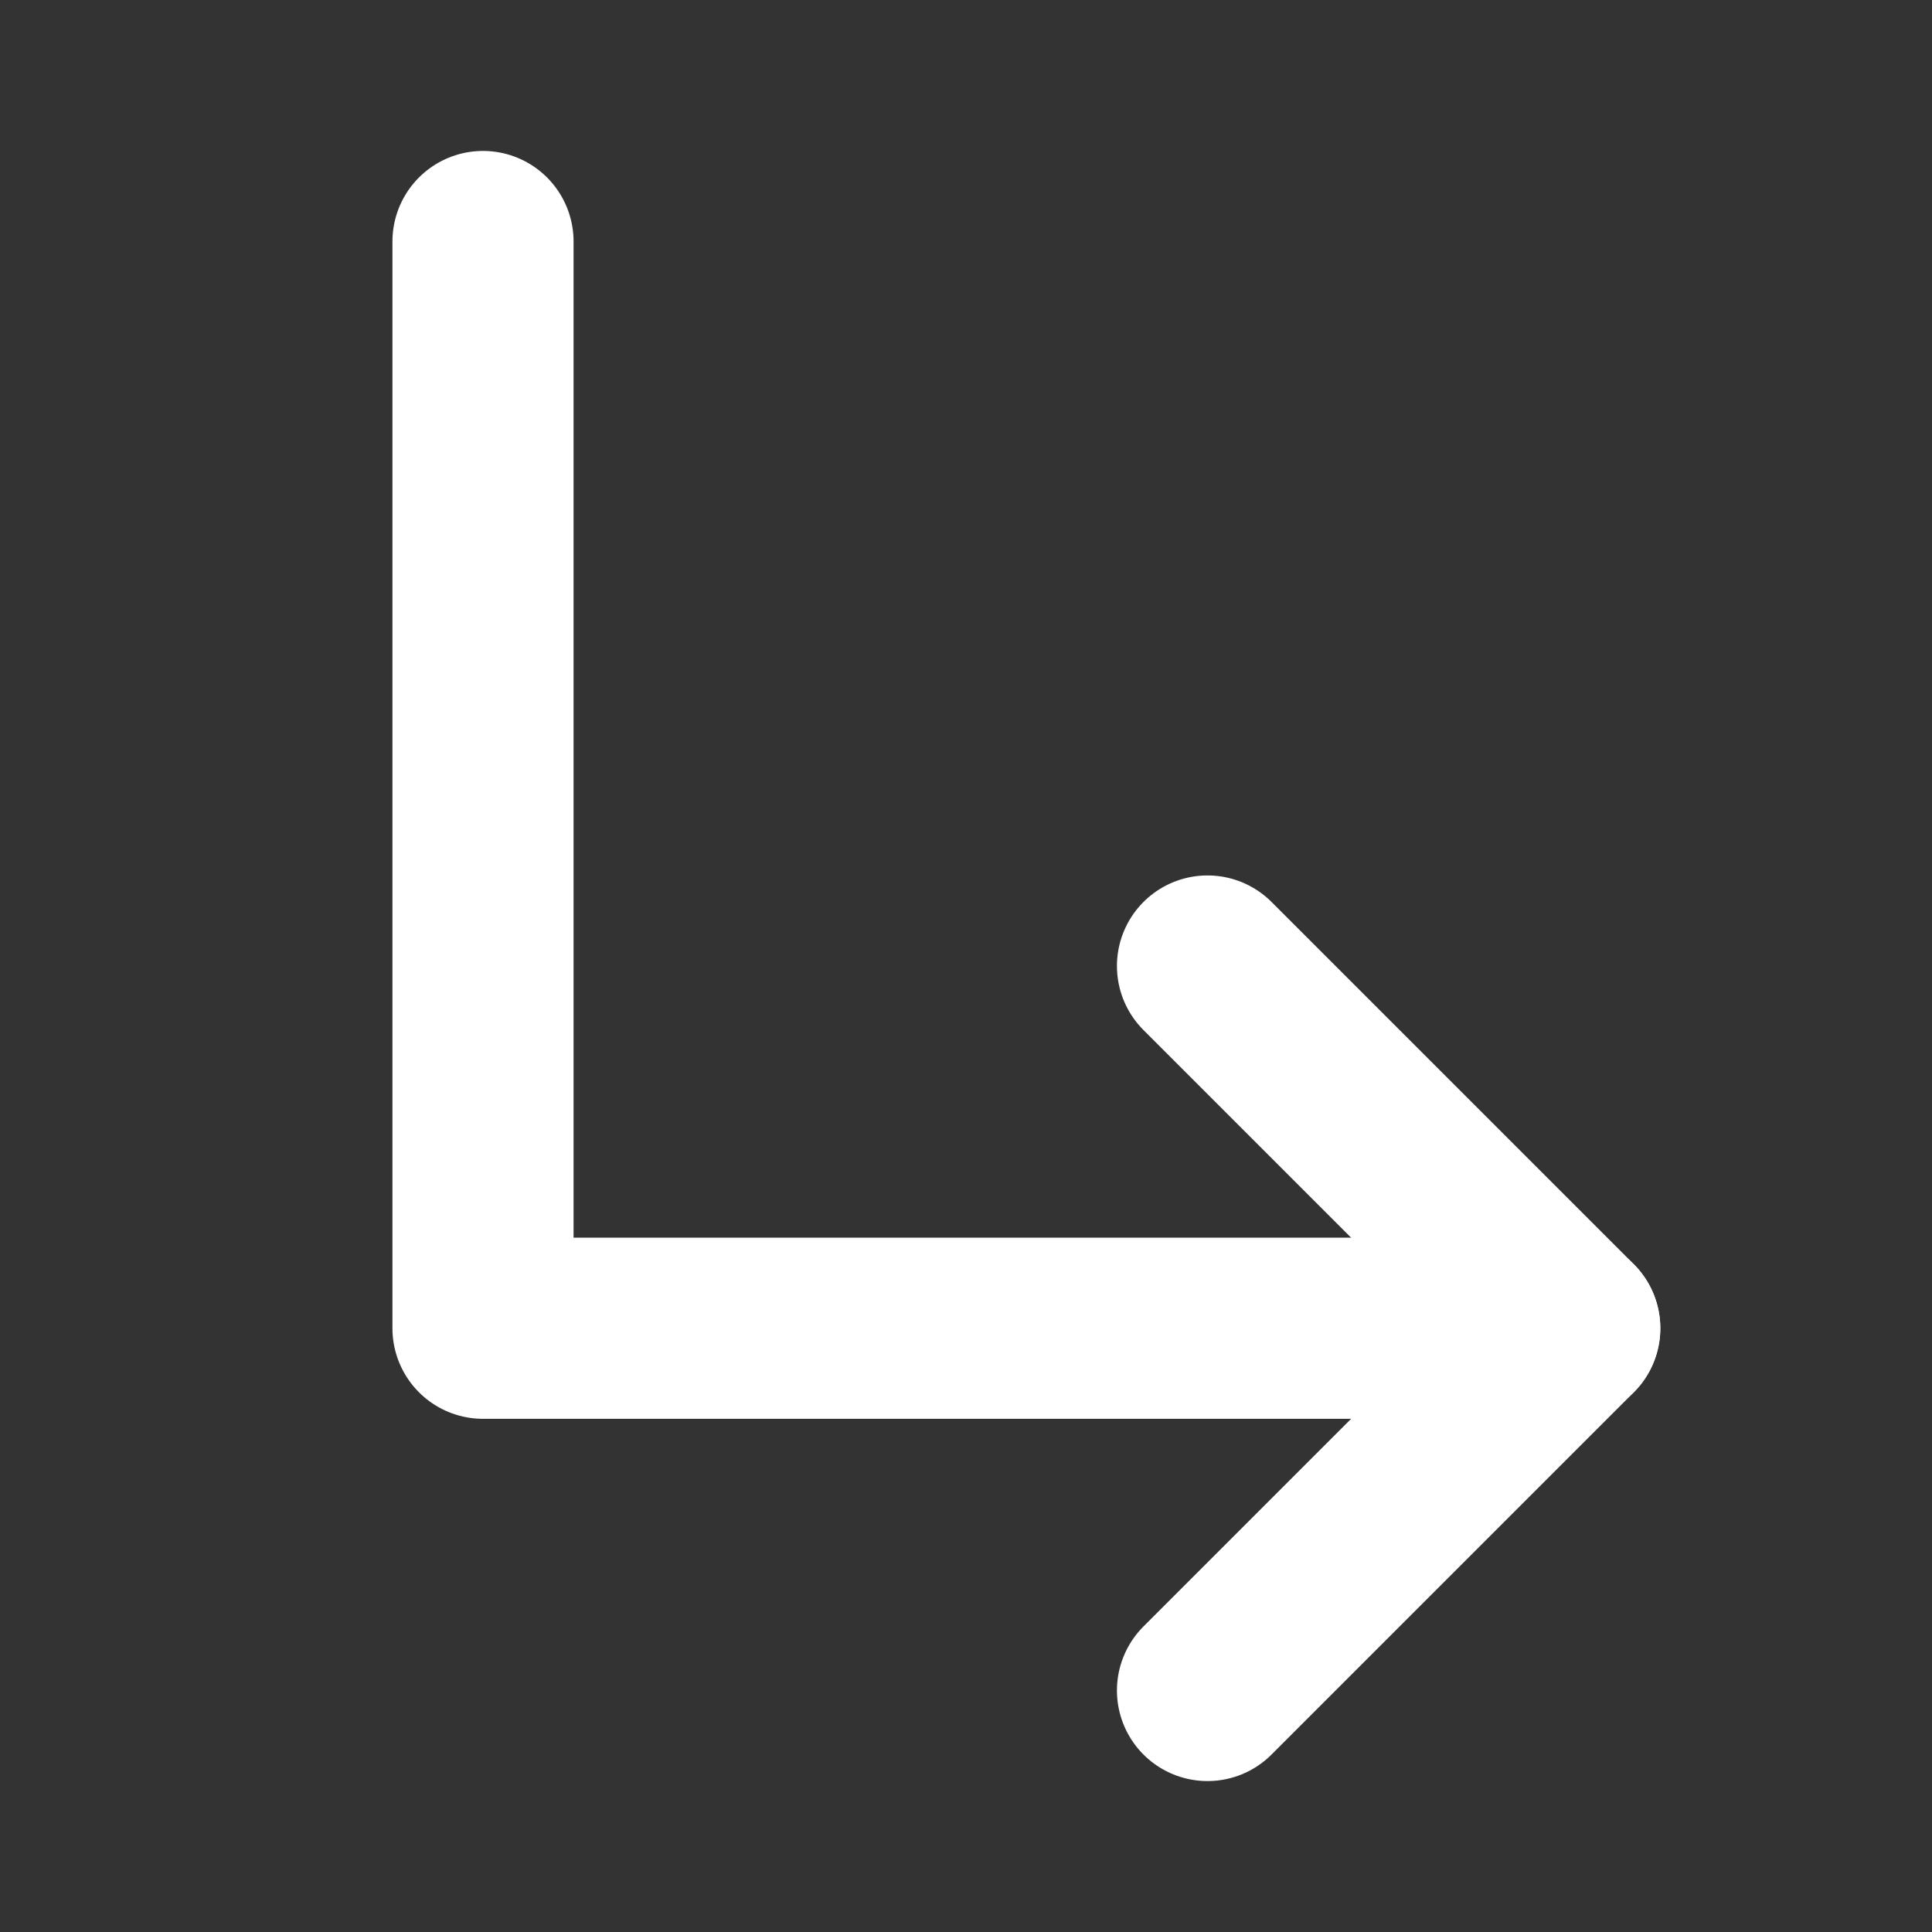
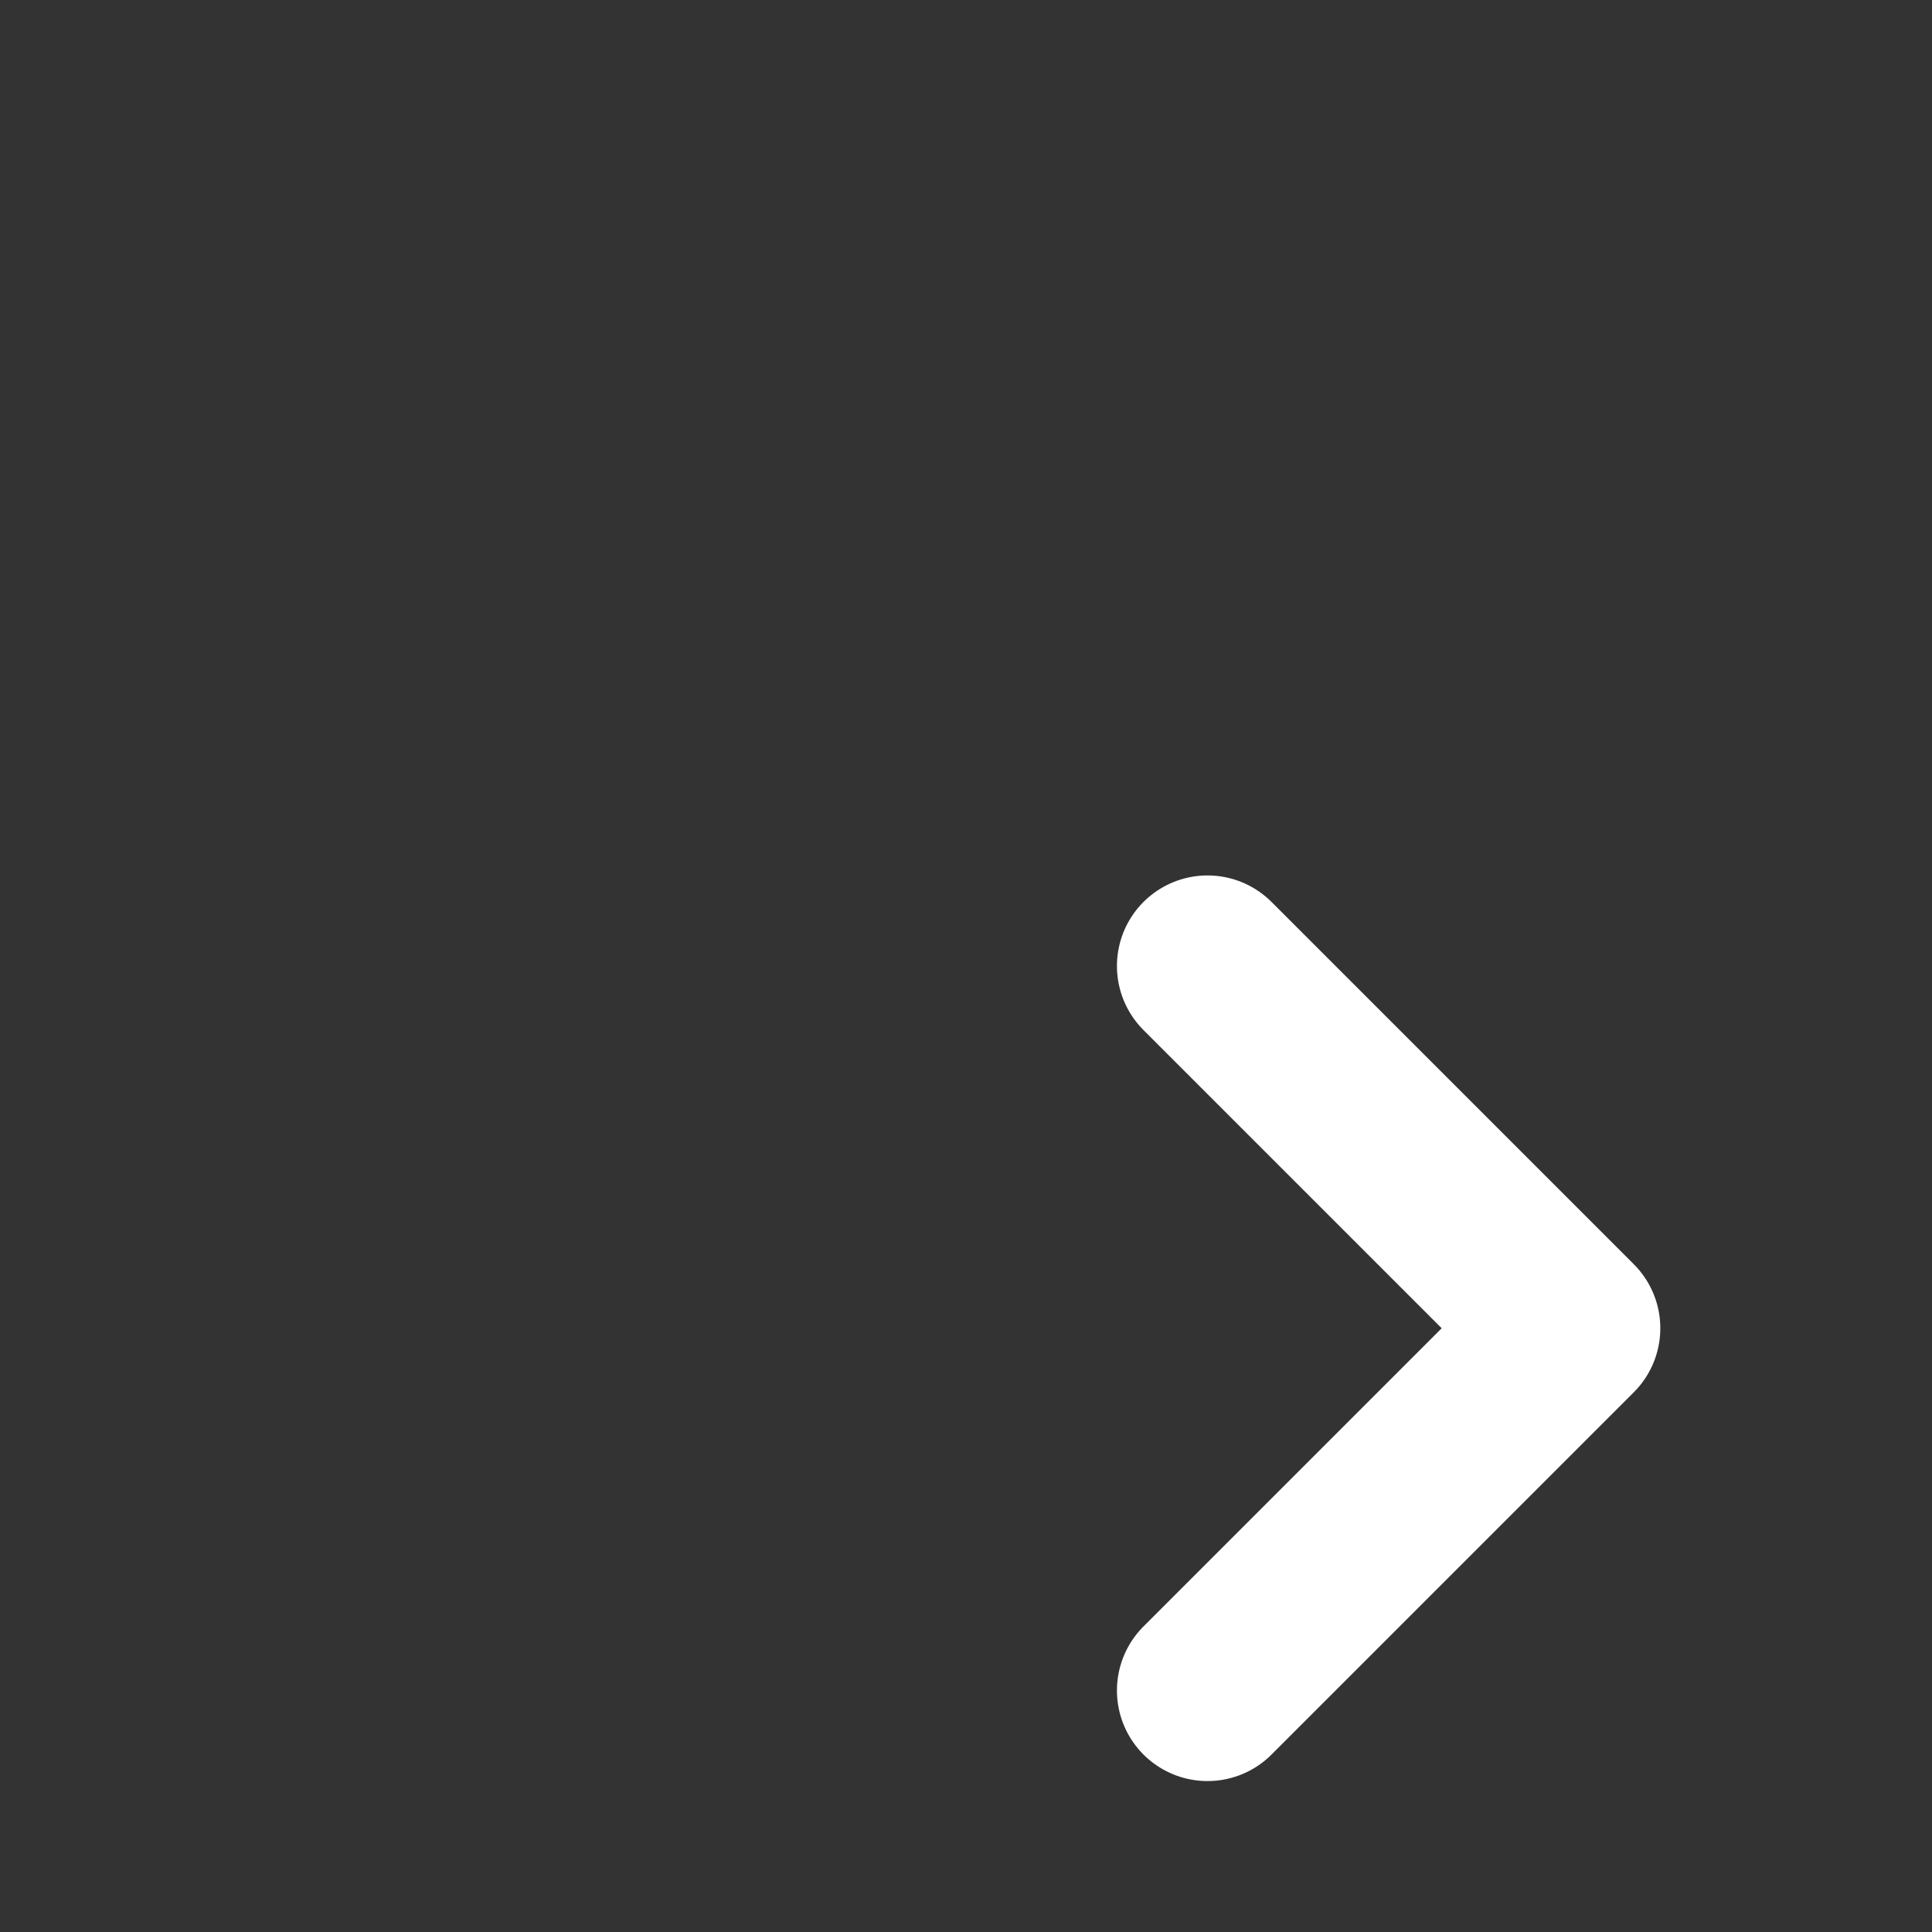
<svg xmlns="http://www.w3.org/2000/svg" width="16" height="16" viewBox="0 0 16 16" fill="none">
  <rect x="0" y="0" width="16" height="16" fill="#333333" stroke="none" />
  <path d="M10 8L13 11L10 14" stroke="white" stroke-width="1.5" stroke-linecap="round" stroke-linejoin="round" />
-   <path d="M4 2V11H13" stroke="white" stroke-width="1.5" stroke-linecap="round" stroke-linejoin="round" />
</svg>